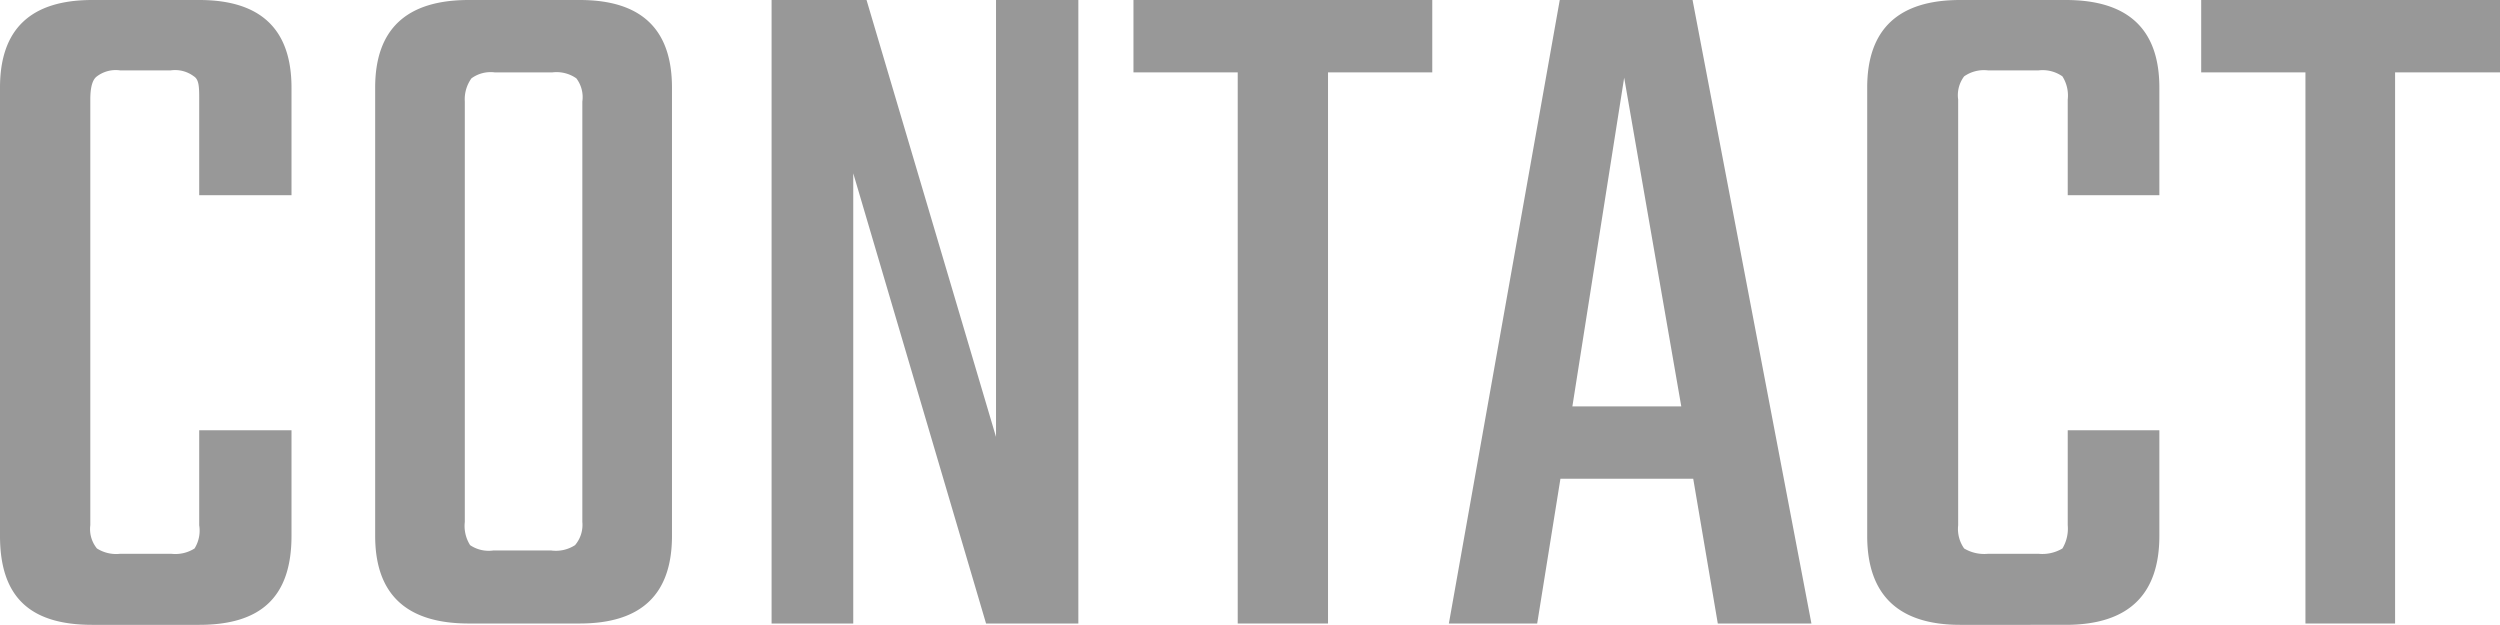
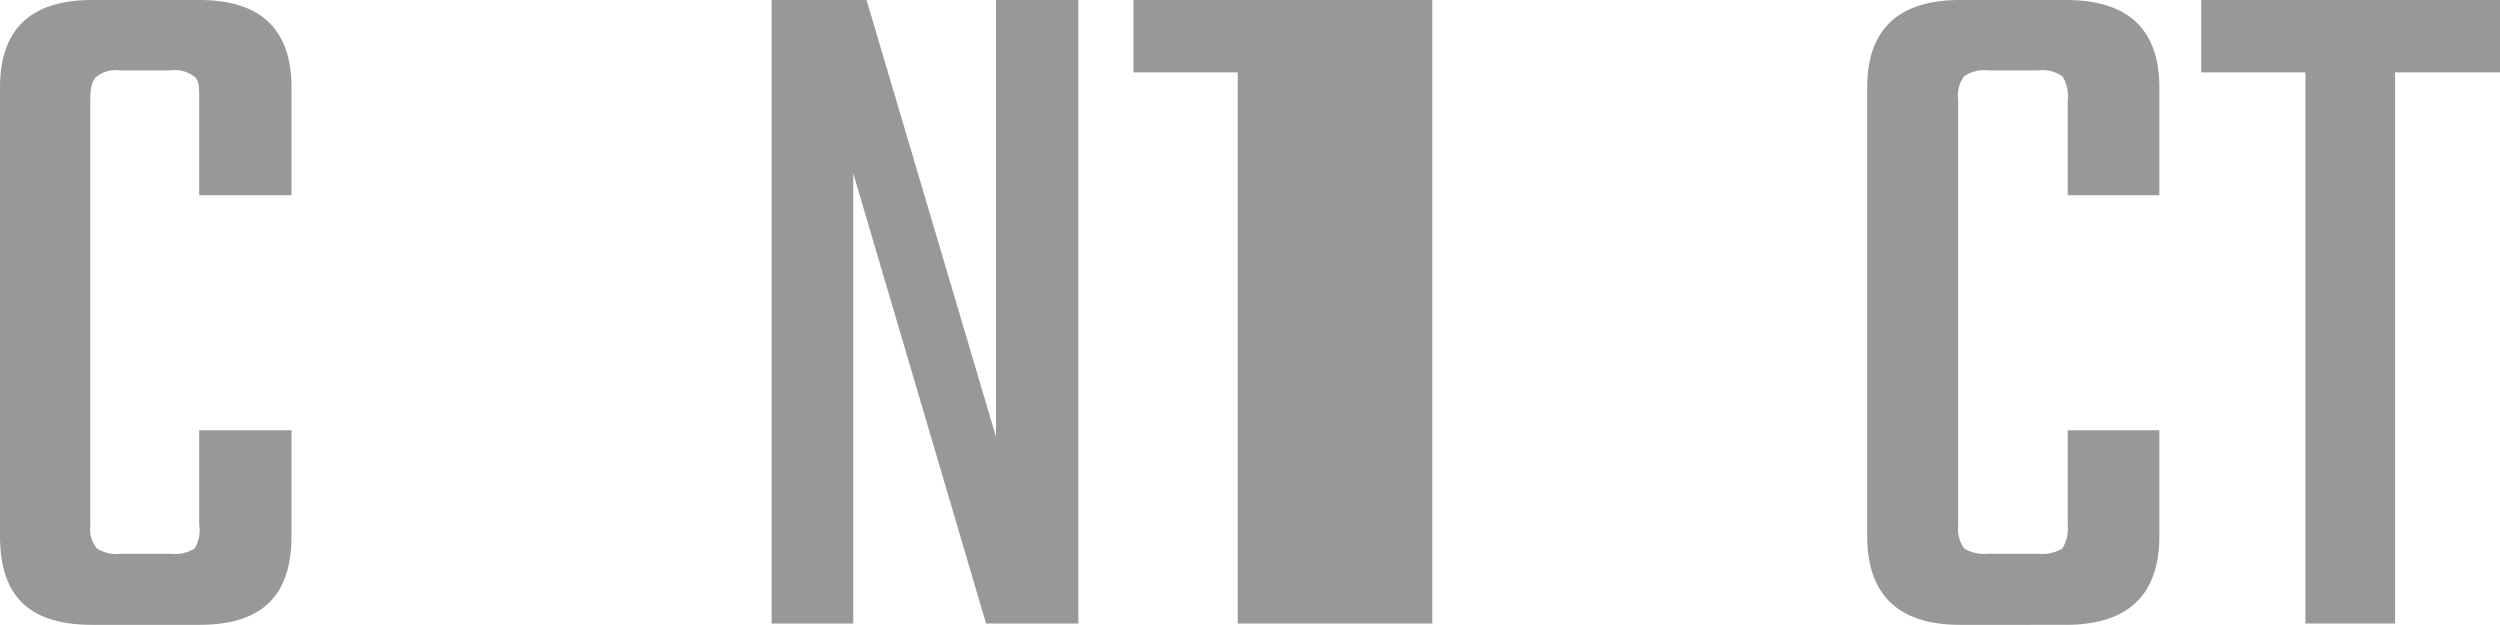
<svg xmlns="http://www.w3.org/2000/svg" viewBox="0 0 37.65 9.41">
  <defs>
    <style>.cls-1{fill:#989898;}</style>
  </defs>
  <title>Asset 9</title>
  <g id="Layer_2" data-name="Layer 2">
    <g id="レイヤー_3" data-name="レイヤー 3">
      <path class="cls-1" d="M4.39,2.94H3V1.5c0-.18,0-.3-.08-.35a.47.47,0,0,0-.35-.09H1.81a.47.47,0,0,0-.35.09c-.07.05-.1.17-.1.35V7.91a.46.46,0,0,0,.1.35.54.54,0,0,0,.35.08h.77a.54.54,0,0,0,.35-.08A.51.51,0,0,0,3,7.91V6.48H4.39V8.07C4.39,9,3.92,9.41,3,9.41H1.39C.46,9.41,0,9,0,8.07V1.32C0,.44.46,0,1.39,0H3Q4.39,0,4.39,1.32Z" />
-       <path class="cls-1" d="M7.06,0H8.73c.93,0,1.39.44,1.39,1.32V8.07c0,.88-.46,1.32-1.39,1.32H7.06q-1.41,0-1.41-1.32V1.32Q5.65,0,7.06,0ZM8.77,7.86V1.53a.47.47,0,0,0-.09-.35.52.52,0,0,0-.36-.09H7.45a.49.49,0,0,0-.35.09A.54.54,0,0,0,7,1.53V7.86a.54.54,0,0,0,.08.35.5.5,0,0,0,.35.08h.87a.53.53,0,0,0,.36-.08A.47.47,0,0,0,8.77,7.86Z" />
      <path class="cls-1" d="M15,0h1.24V9.39H14.85l-2-6.78V9.39H11.62V0h1.43L15,6.58Z" />
-       <path class="cls-1" d="M21.57,0V1.09H20v8.3H18.64V1.09H17.07V0Z" />
-       <path class="cls-1" d="M25.87,9.39,25.5,7.21h-2l-.35,2.18H21.82L23.49,0h2l1.79,9.39ZM23.68,6.12h1.64l-.86-4.95Z" />
+       <path class="cls-1" d="M21.57,0V1.09v8.3H18.64V1.09H17.07V0Z" />
      <path class="cls-1" d="M32.52,2.94H31.14V1.5a.54.54,0,0,0-.08-.35.52.52,0,0,0-.36-.09h-.76a.52.52,0,0,0-.36.09.47.47,0,0,0-.09.35V7.91a.51.51,0,0,0,.09.35.59.59,0,0,0,.36.08h.76a.59.59,0,0,0,.36-.08.58.58,0,0,0,.08-.35V6.48h1.38V8.07c0,.89-.47,1.34-1.41,1.34H29.52c-.93,0-1.4-.45-1.4-1.34V1.32c0-.88.47-1.32,1.4-1.32h1.59q1.41,0,1.41,1.32Z" />
      <path class="cls-1" d="M37.65,0V1.09H36.07v8.3H34.72V1.09H33.15V0Z" />
    </g>
  </g>
</svg>